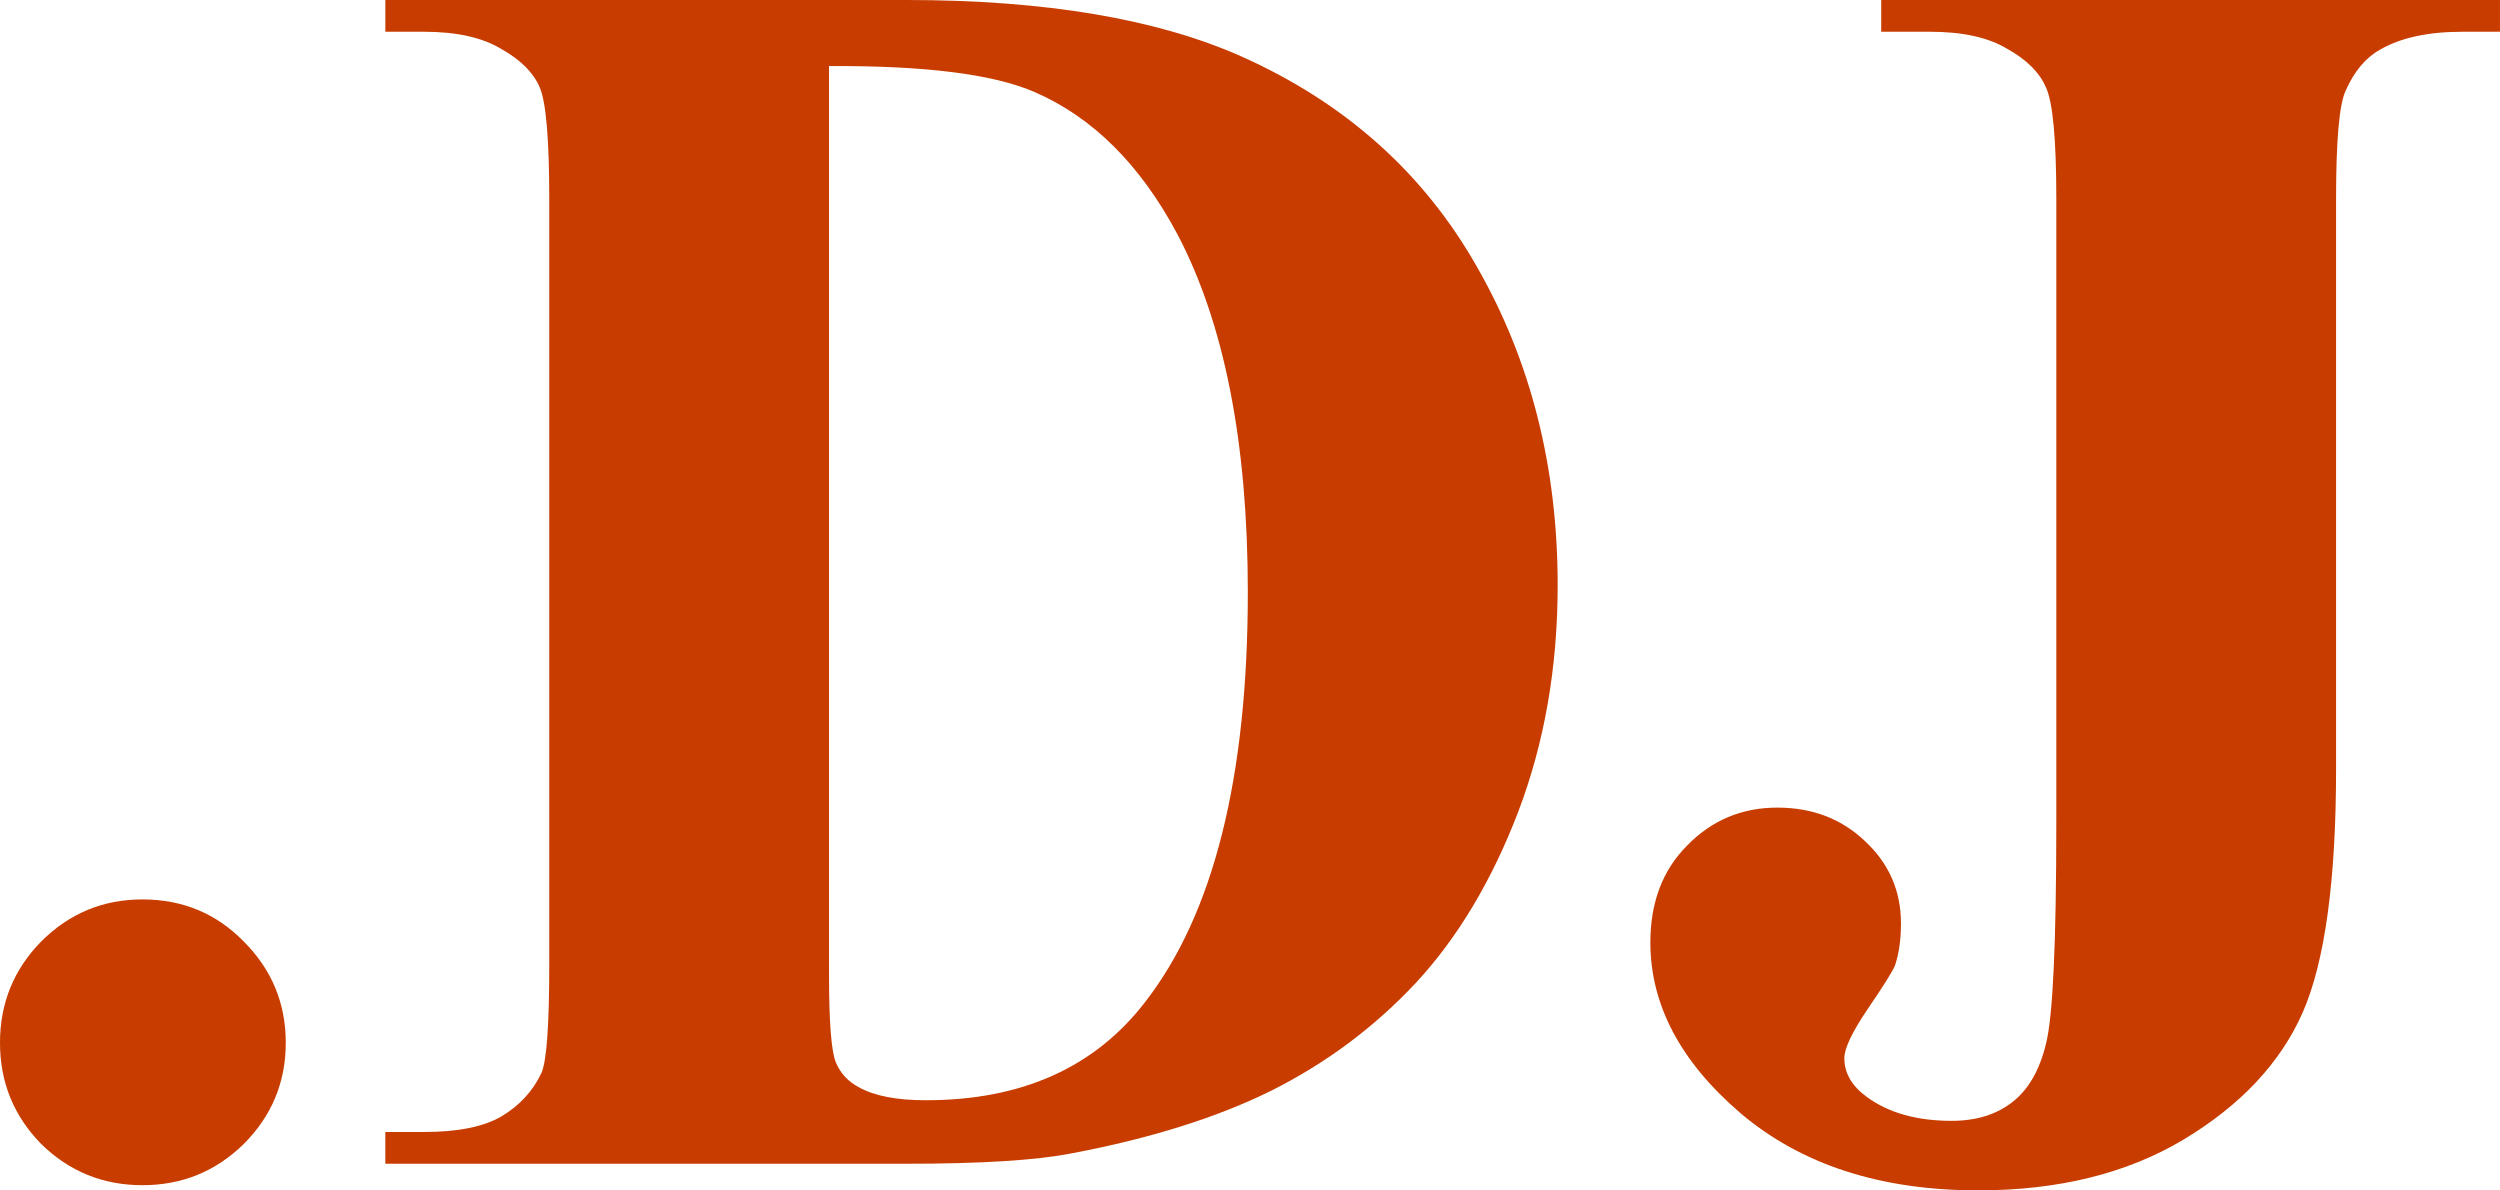
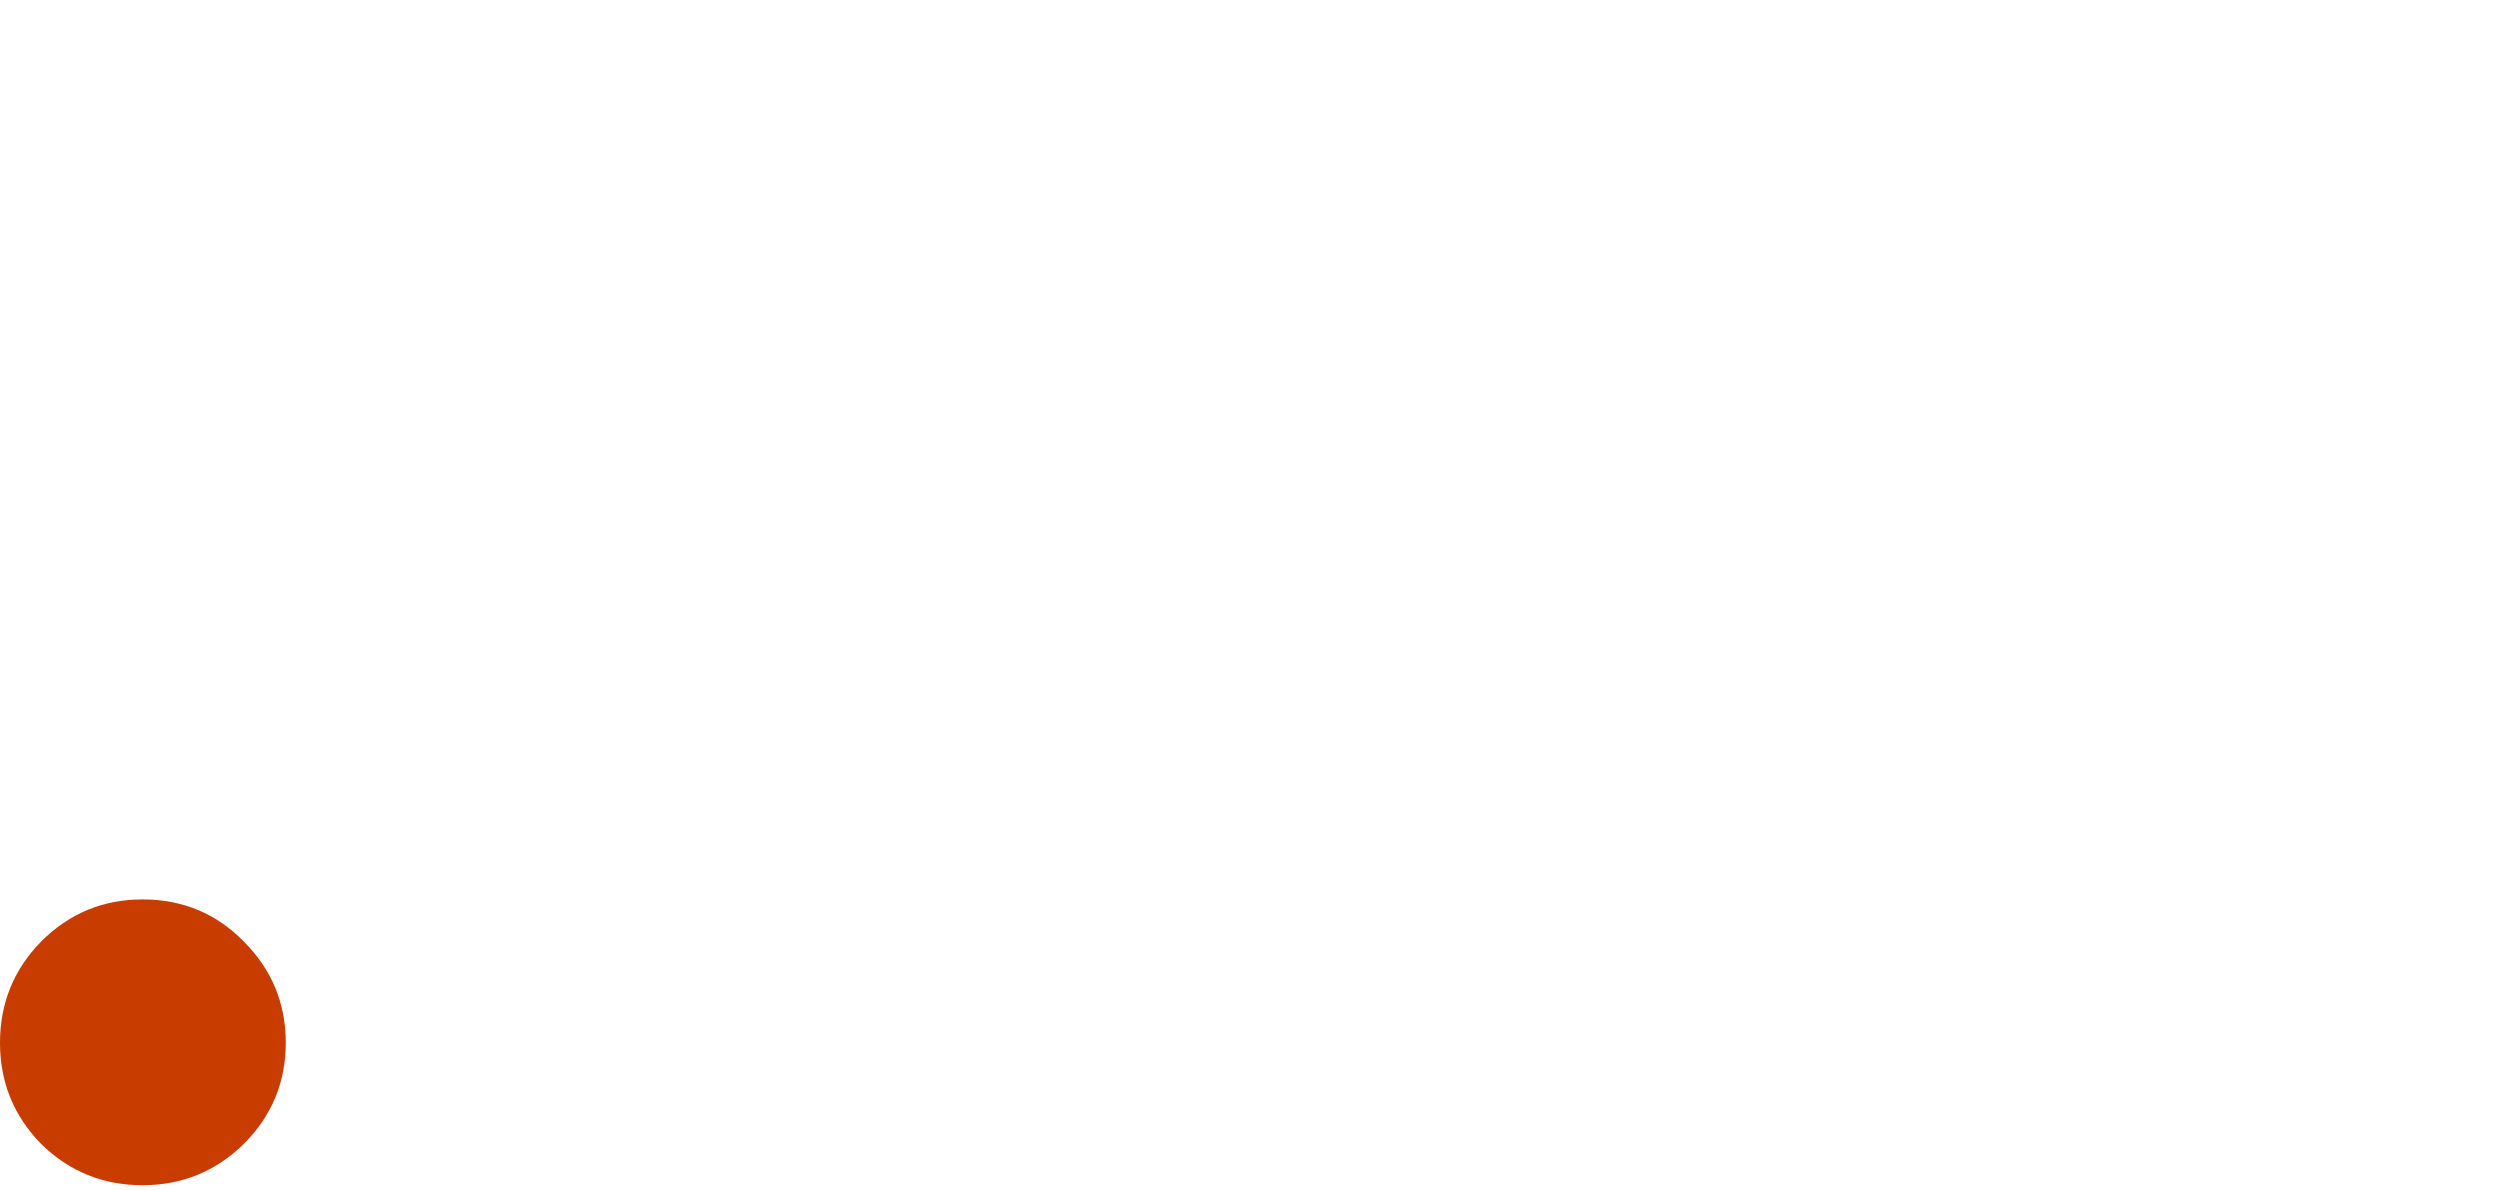
<svg xmlns="http://www.w3.org/2000/svg" xmlns:ns1="http://www.inkscape.org/namespaces/inkscape" xmlns:ns2="http://sodipodi.sourceforge.net/DTD/sodipodi-0.dtd" width="160.746mm" height="76.538mm" viewBox="0 0 160.746 76.538" version="1.1" id="svg5" ns1:version="1.1.2 (b8e25be833, 2022-02-05)" ns2:docname=".dj 2003.svg">
  <ns2:namedview id="namedview7" pagecolor="#ffffff" bordercolor="#666666" borderopacity="1.0" ns1:pageshadow="2" ns1:pageopacity="0.0" ns1:pagecheckerboard="0" ns1:document-units="mm" showgrid="false" ns1:zoom="0.32026164" ns1:cx="329.41815" ns1:cy="221.69373" ns1:window-width="1920" ns1:window-height="1017" ns1:window-x="-8" ns1:window-y="-8" ns1:window-maximized="1" ns1:current-layer="layer1" />
  <defs id="defs2" />
  <g ns1:label="Layer 1" ns1:groupmode="layer" id="layer1" transform="translate(-31.148,-120.441)">
    <g aria-label=".DJ" id="text2906" style="font-weight:bold;font-size:113.013px;line-height:1.25;font-family:'Times New Roman';-inkscape-font-specification:'Times New Roman,  Bold';fill:#c83c00;stroke-width:0.589">
      <path d="m 40.308,178.272 q 3.863,0 6.511,2.704 2.704,2.704 2.704,6.511 0,3.808 -2.704,6.511 -2.704,2.649 -6.511,2.649 -3.808,0 -6.511,-2.649 -2.649,-2.704 -2.649,-6.511 0,-3.808 2.649,-6.511 2.704,-2.704 6.511,-2.704 z" id="path10713" />
-       <path d="m 55.924,195.268 v -2.042 h 2.483 q 3.256,0 4.966,-0.993 1.766,-1.048 2.594,-2.814 0.497,-1.159 0.497,-6.953 V 133.244 q 0,-5.739 -0.607,-7.174 -0.607,-1.435 -2.483,-2.483 -1.821,-1.104 -4.966,-1.104 h -2.483 v -2.042 h 33.496 q 13.409,0 21.576,3.642 9.988,4.47 15.12,13.52 5.187,9.05 5.187,20.473 0,7.891 -2.538,14.568 -2.538,6.622 -6.567,10.981 -4.028,4.304 -9.326,6.953 -5.242,2.594 -12.857,4.028 -3.366,0.662 -10.595,0.662 z m 28.529,-70.578 v 58.383 q 0,4.635 0.441,5.684 0.441,1.048 1.49,1.6 1.49,0.828 4.304,0.828 9.215,0 14.071,-6.291 6.622,-8.498 6.622,-26.377 0,-14.403 -4.525,-23.011 -3.587,-6.732 -9.215,-9.16 -3.973,-1.711 -13.189,-1.655 z" id="path10715" />
-       <path d="m 152.107,122.483 v -2.042 h 39.786 v 2.042 h -2.428 q -3.311,0 -5.297,1.159 -1.38,0.773 -2.207,2.649 -0.607,1.324 -0.607,6.953 v 36.641 q 0,10.761 -2.152,15.672 -2.152,4.856 -7.67,8.167 -5.463,3.256 -13.189,3.256 -9.436,0 -15.285,-4.966 -5.794,-4.966 -5.794,-10.981 0,-3.863 2.373,-6.236 2.373,-2.428 5.794,-2.428 3.366,0 5.629,2.152 2.318,2.152 2.318,5.297 0,1.545 -0.386,2.704 -0.221,0.552 -1.766,2.814 -1.49,2.207 -1.49,3.145 0,1.435 1.435,2.483 2.097,1.545 5.463,1.545 2.373,0 3.918,-1.214 1.545,-1.214 2.152,-3.752 0.662,-2.594 0.662,-14.292 V 133.244 q 0,-5.739 -0.662,-7.174 -0.607,-1.435 -2.483,-2.483 -1.821,-1.104 -4.966,-1.104 z" id="path10717" />
    </g>
  </g>
</svg>